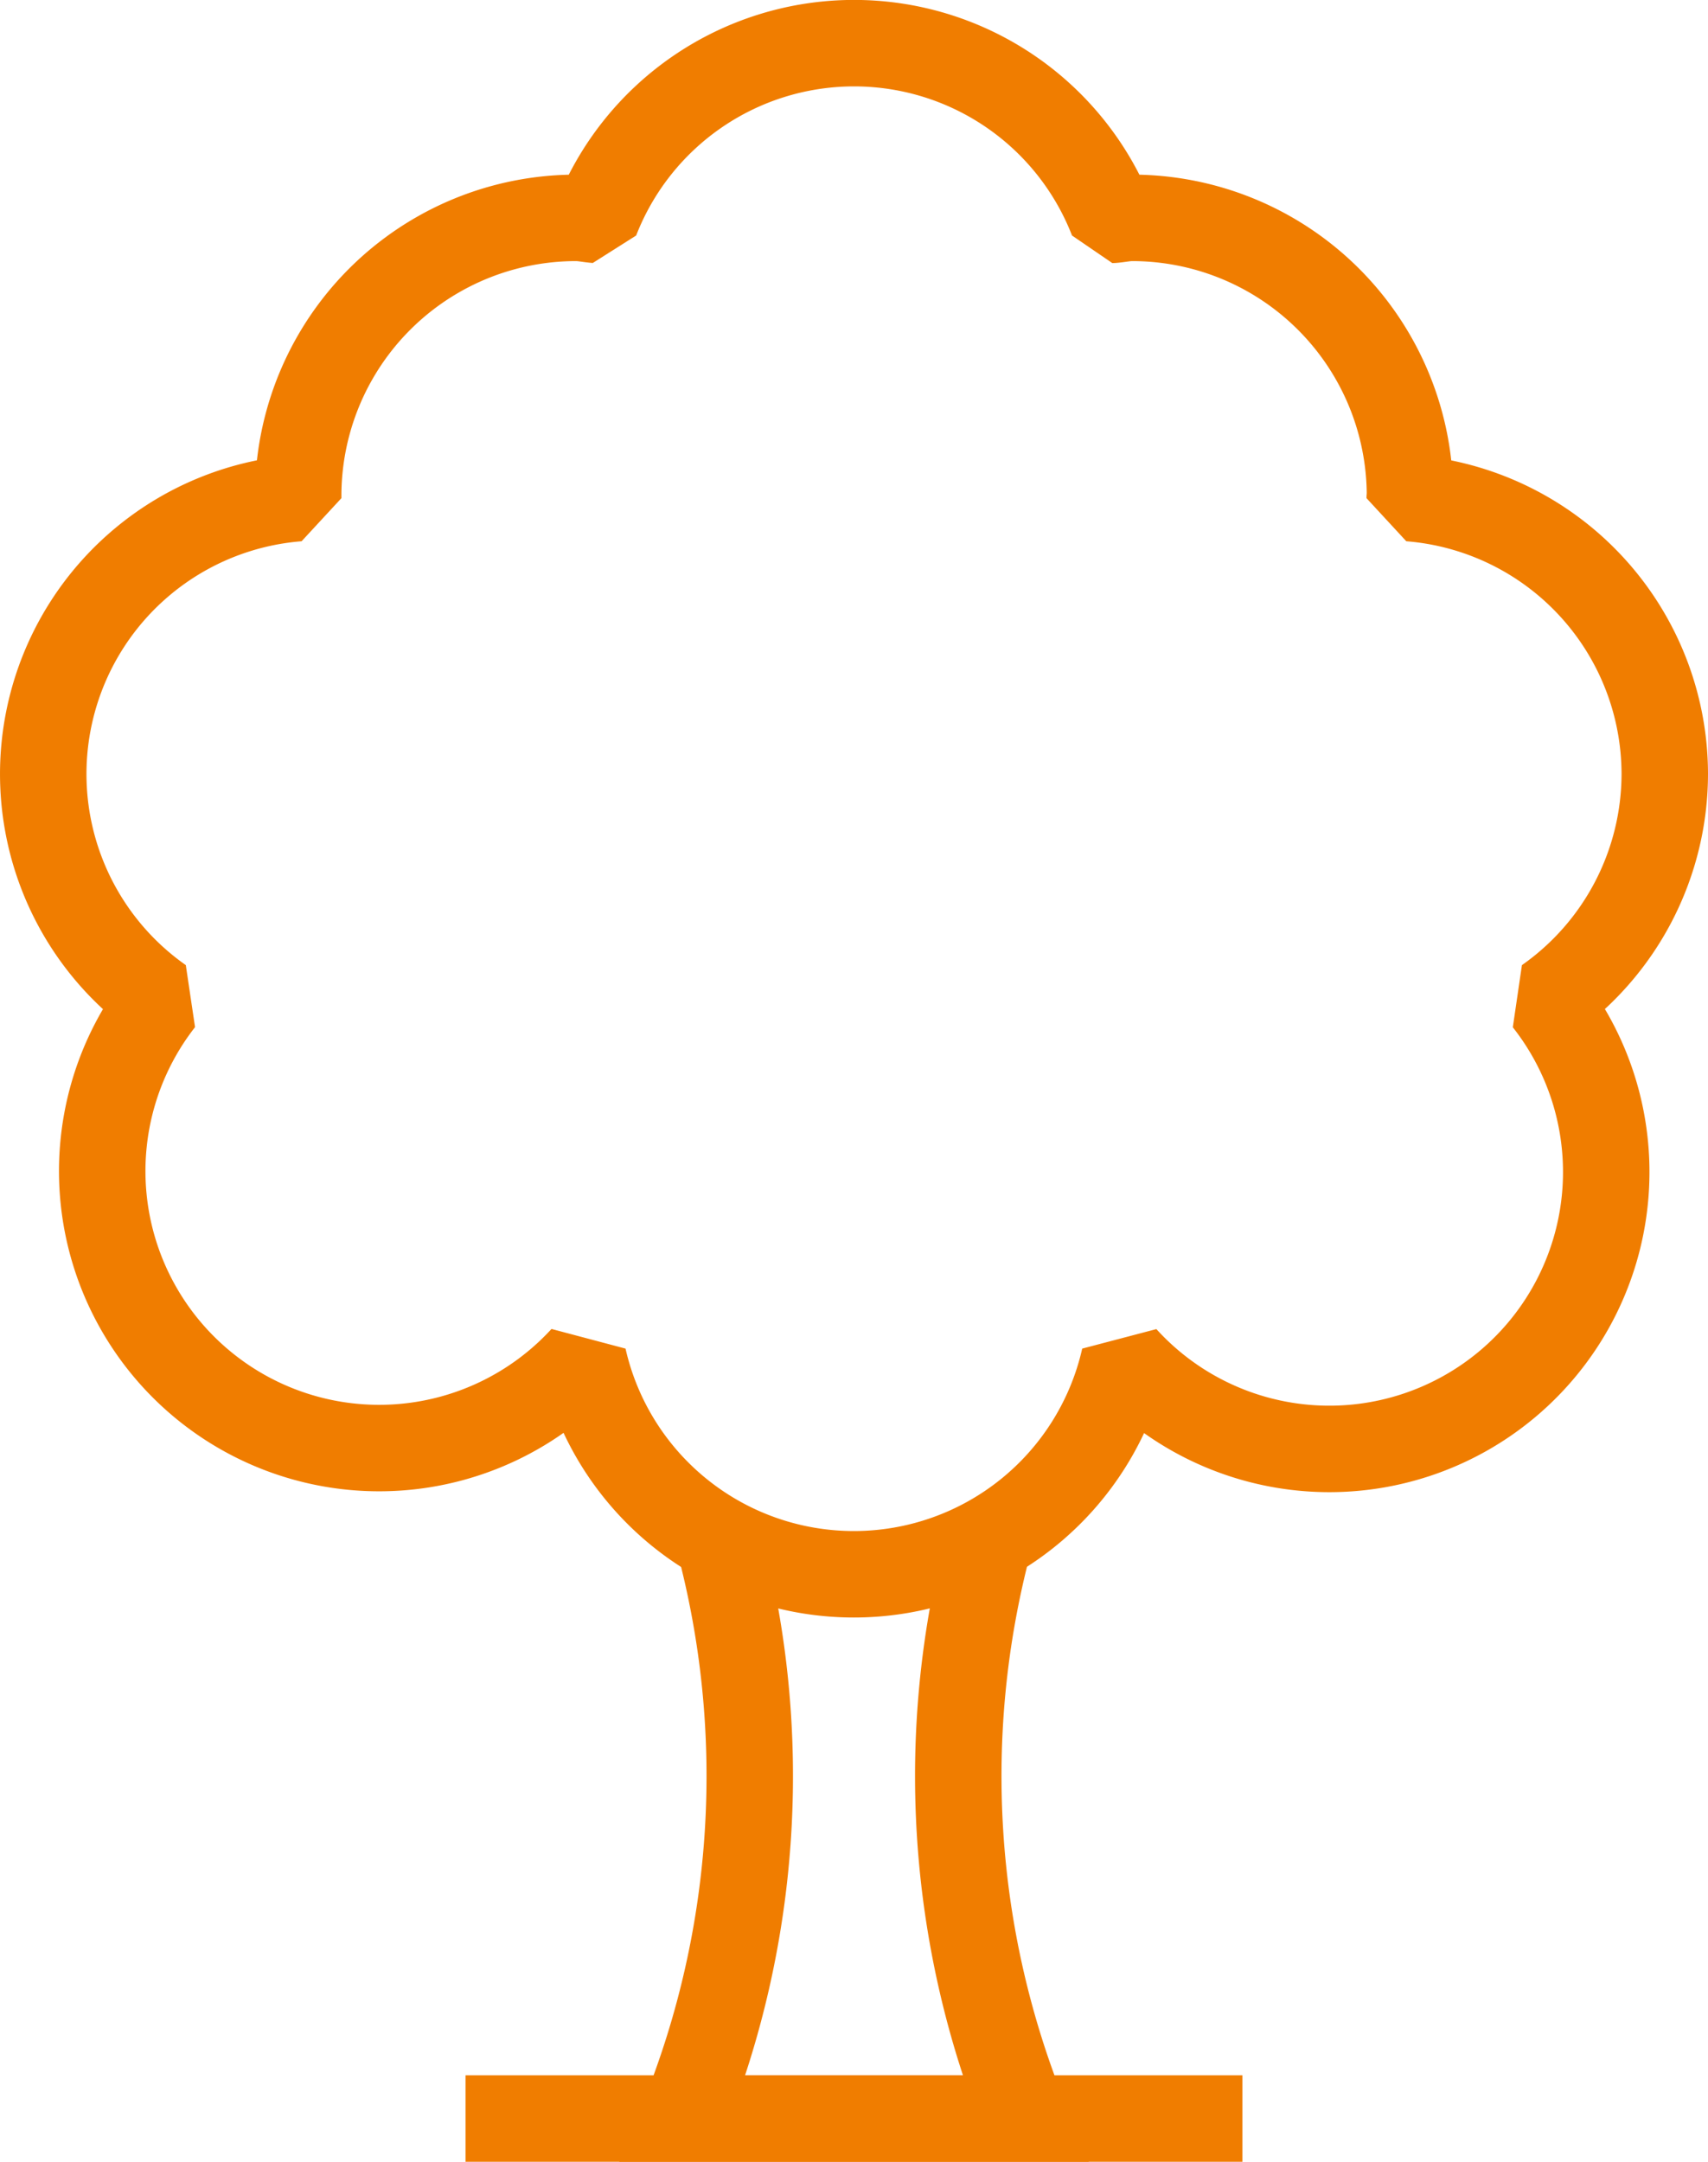
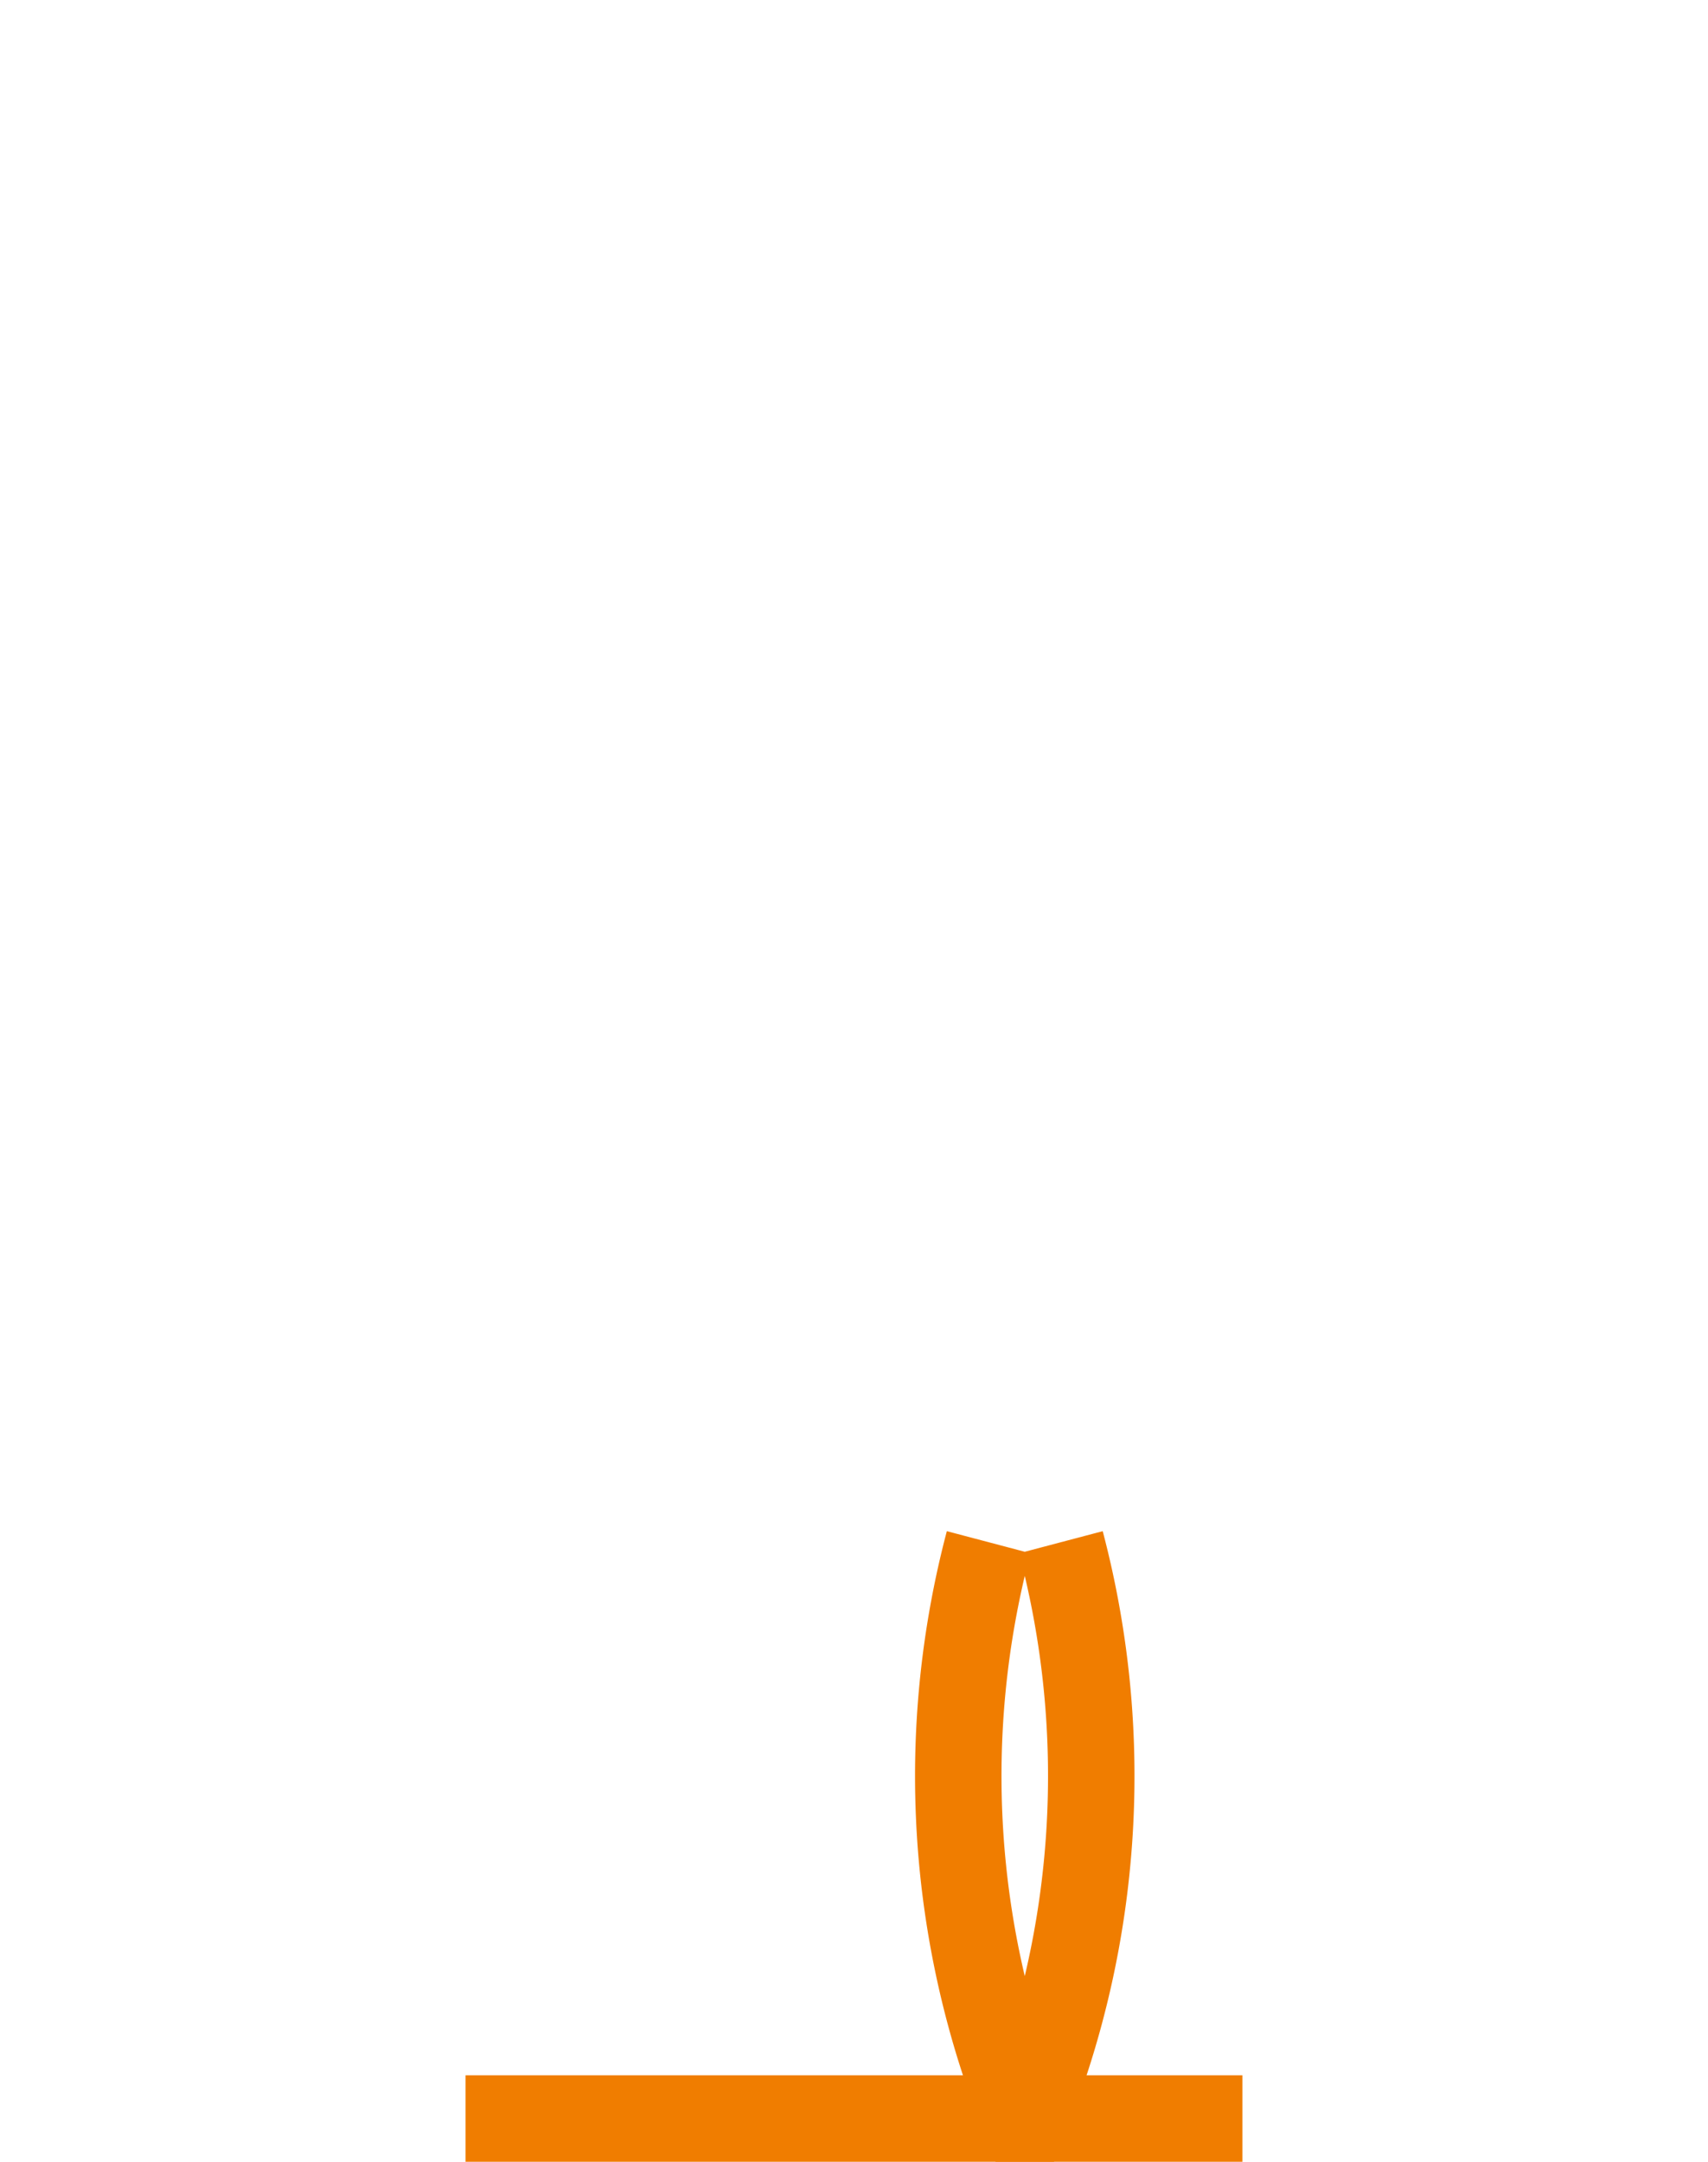
<svg xmlns="http://www.w3.org/2000/svg" width="39.511" height="50" viewBox="0 0 39.511 50">
  <g id="Groupe_56" data-name="Groupe 56" transform="translate(-68.048 -150.202)">
-     <path id="Tracé_130" data-name="Tracé 130" d="M106.559,168.1a6.409,6.409,0,0,0-5.9-6.376c0-.018.006-.035.006-.054a6.429,6.429,0,0,0-6.43-6.429c-.156,0-.3.035-.456.046a6.409,6.409,0,0,0-11.947,0c-.154-.011-.3-.046-.456-.046a6.429,6.429,0,0,0-6.43,6.429c0,.019,0,.036,0,.054a6.4,6.4,0,0,0-3.174,11.619,6.406,6.406,0,0,0,9.771,8.272,6.416,6.416,0,0,0,12.515,0,6.405,6.405,0,0,0,9.771-8.272A6.413,6.413,0,0,0,106.559,168.1Z" fill="none" stroke="#f07d00" stroke-linejoin="bevel" stroke-width="2" />
    <line id="Ligne_13" data-name="Ligne 13" x2="15.972" transform="translate(79.817 199.202)" fill="none" stroke="#f07d00" stroke-linecap="square" stroke-miterlimit="10" stroke-width="2" />
    <g id="Groupe_55" data-name="Groupe 55">
-       <path id="Tracé_131" data-name="Tracé 131" d="M90.918,185.872a21.168,21.168,0,0,0,.836,13.33h-7.9a21.175,21.175,0,0,0,.836-13.33" fill="none" stroke="#f07d00" stroke-miterlimit="10" stroke-width="2" />
+       <path id="Tracé_131" data-name="Tracé 131" d="M90.918,185.872a21.168,21.168,0,0,0,.836,13.33a21.175,21.175,0,0,0,.836-13.33" fill="none" stroke="#f07d00" stroke-miterlimit="10" stroke-width="2" />
    </g>
  </g>
</svg>